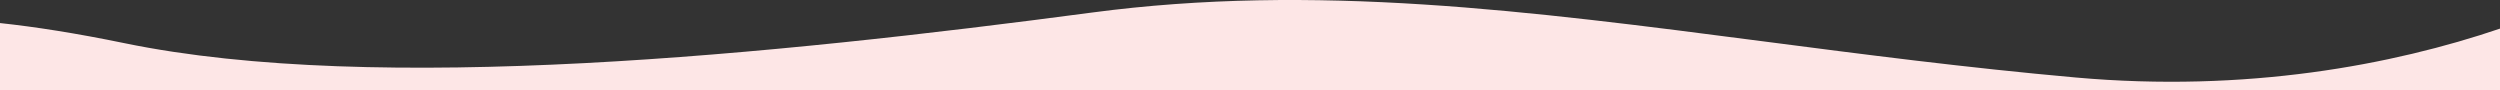
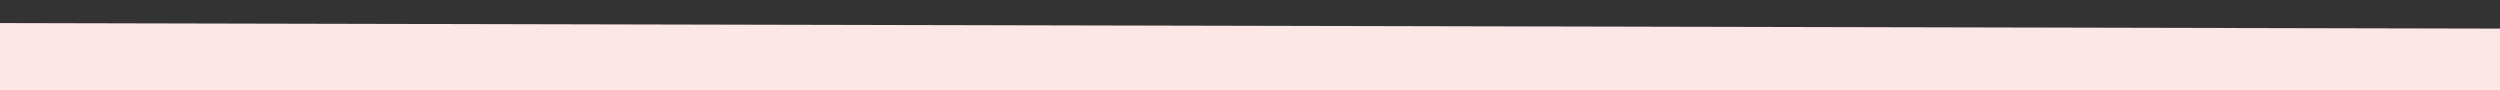
<svg xmlns="http://www.w3.org/2000/svg" width="1440" height="52" fill="none">
  <rect width="100%" height="100%" fill="#333333" stroke="none" />
-   <path fill-rule="evenodd" clip-rule="evenodd" d="M1440 16.484V52H0V13.285c20.05 2.149 43.76 5.828 71.65 11.577 145.43 29.983 374.66 6.593 557.2-17.62 128.23-17.013 251.53-.991 386.95 16.6 57.34 7.447 116.85 15.178 179.83 20.8 98.17 8.761 182.47-7.163 244.37-28.158z" fill="#FDE6E6" />
+   <path fill-rule="evenodd" clip-rule="evenodd" d="M1440 16.484V52H0V13.285z" fill="#FDE6E6" />
</svg>